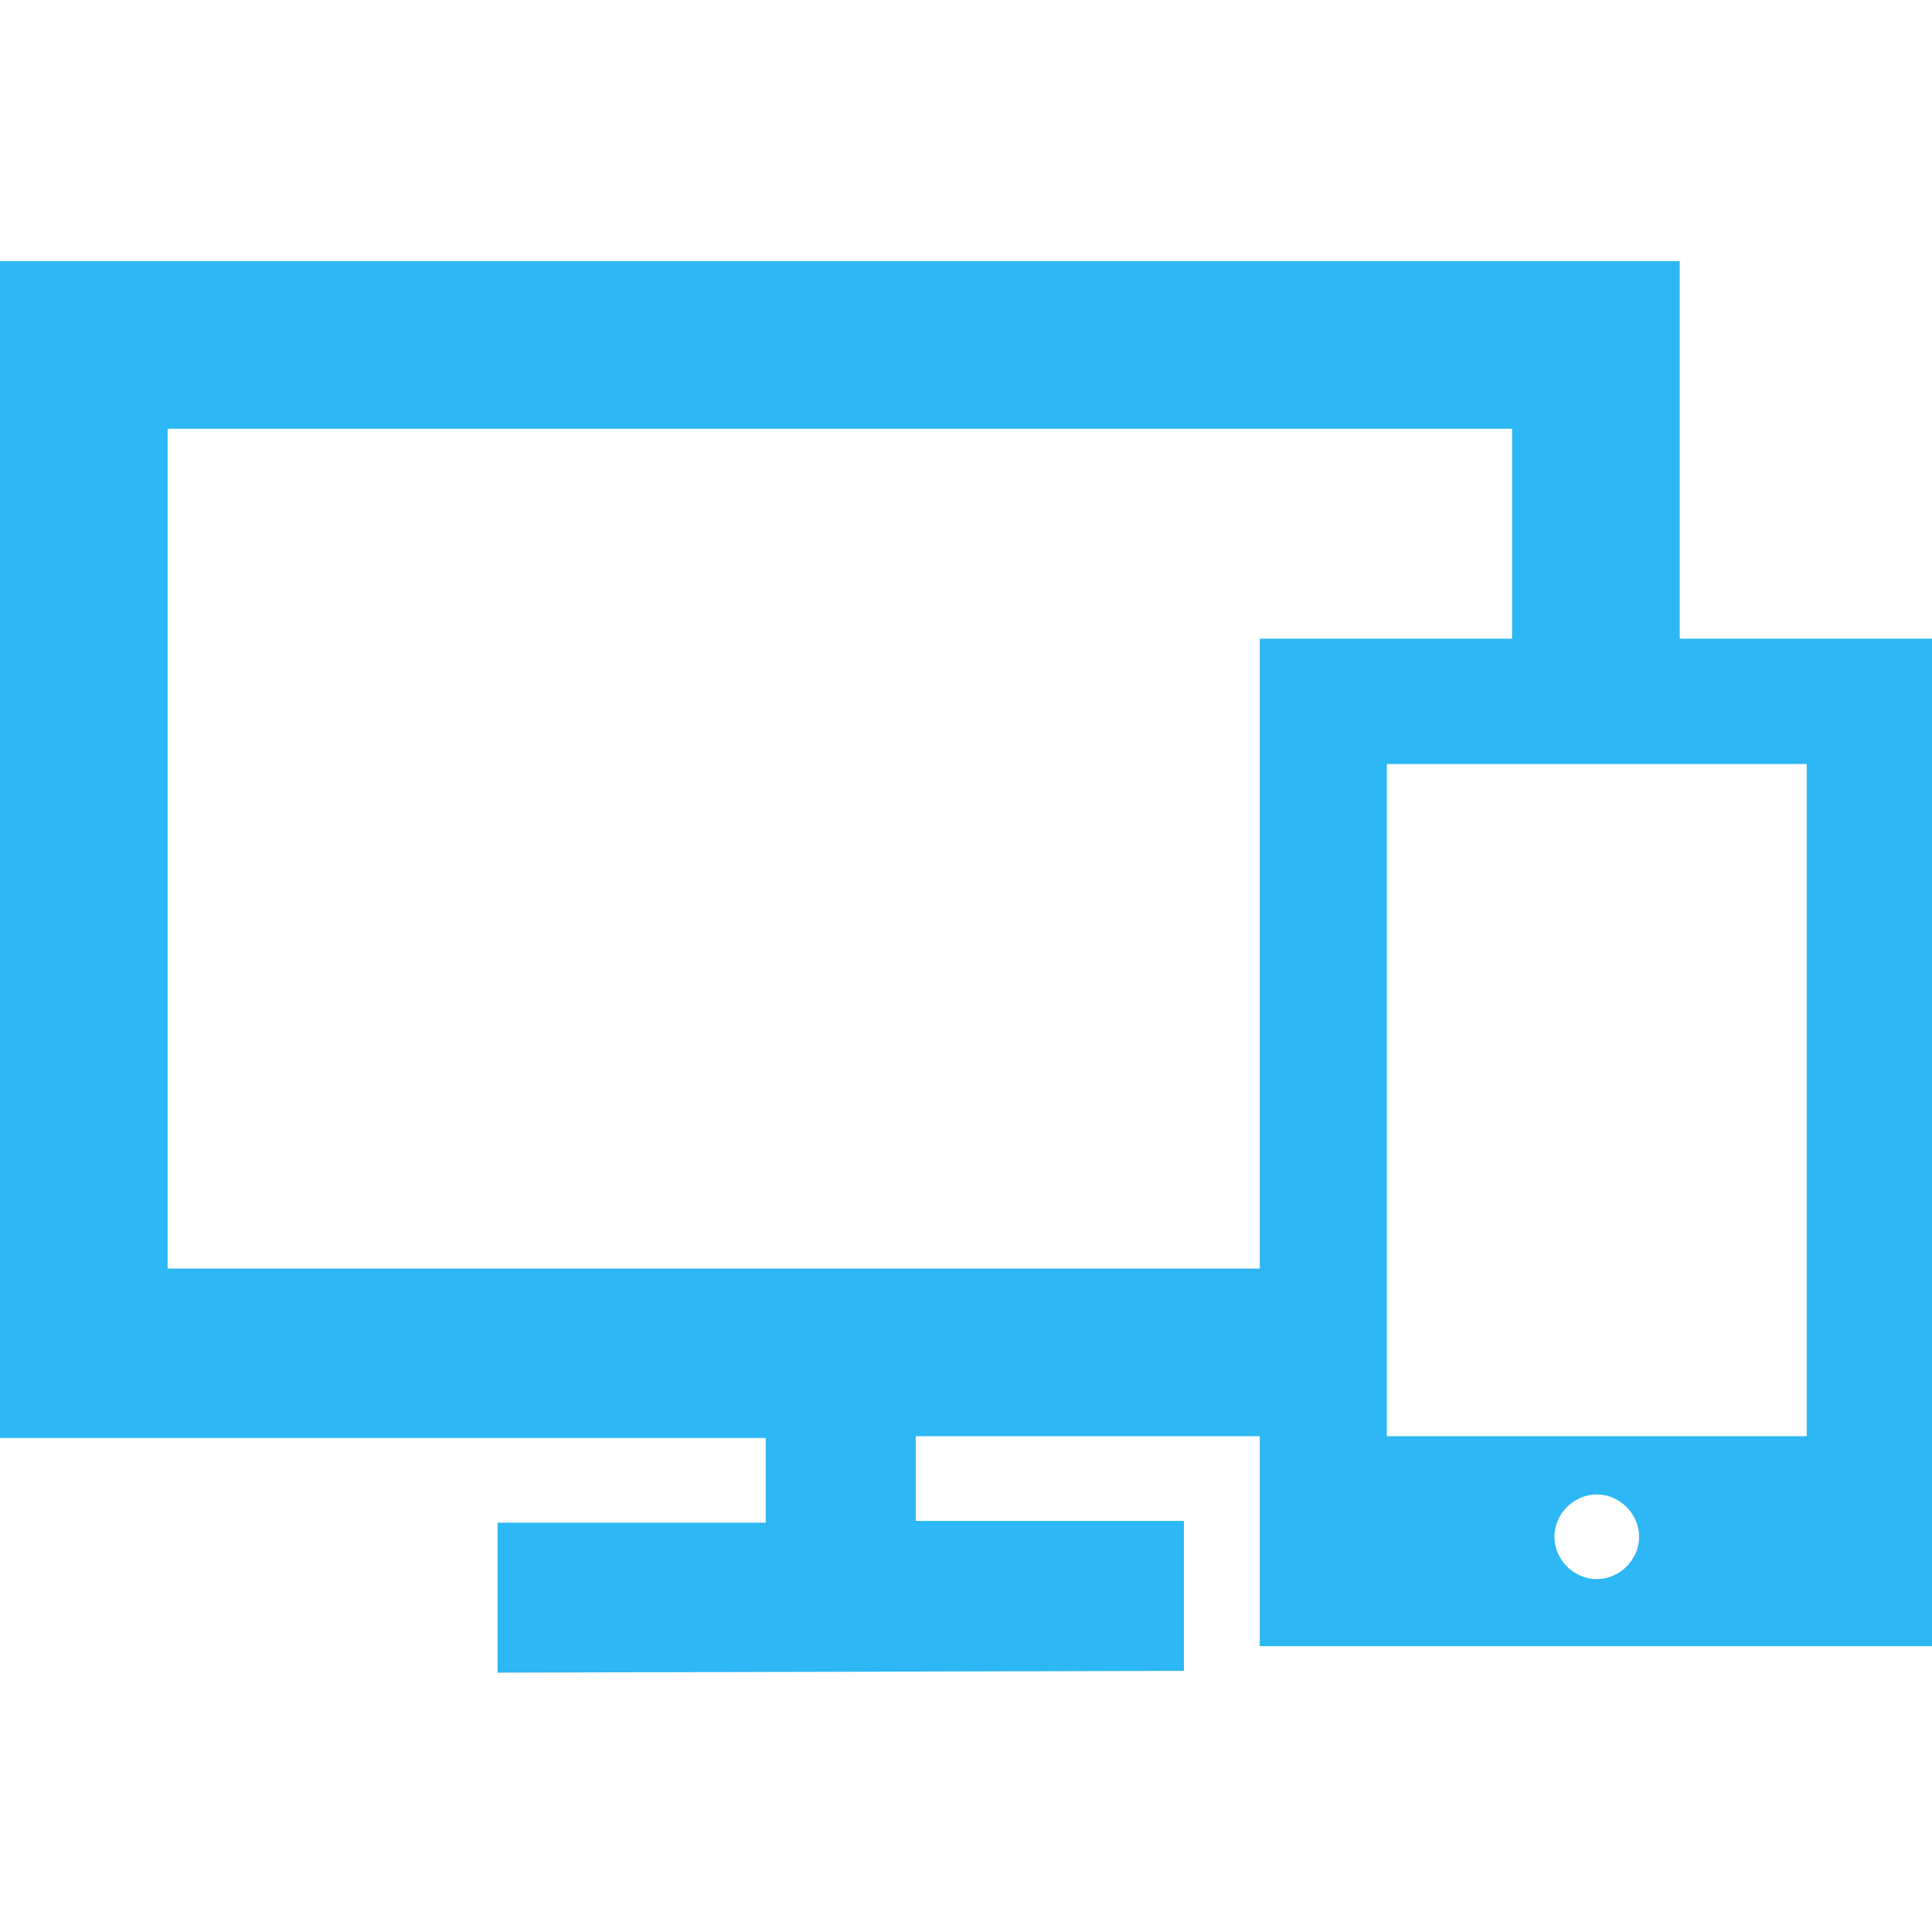
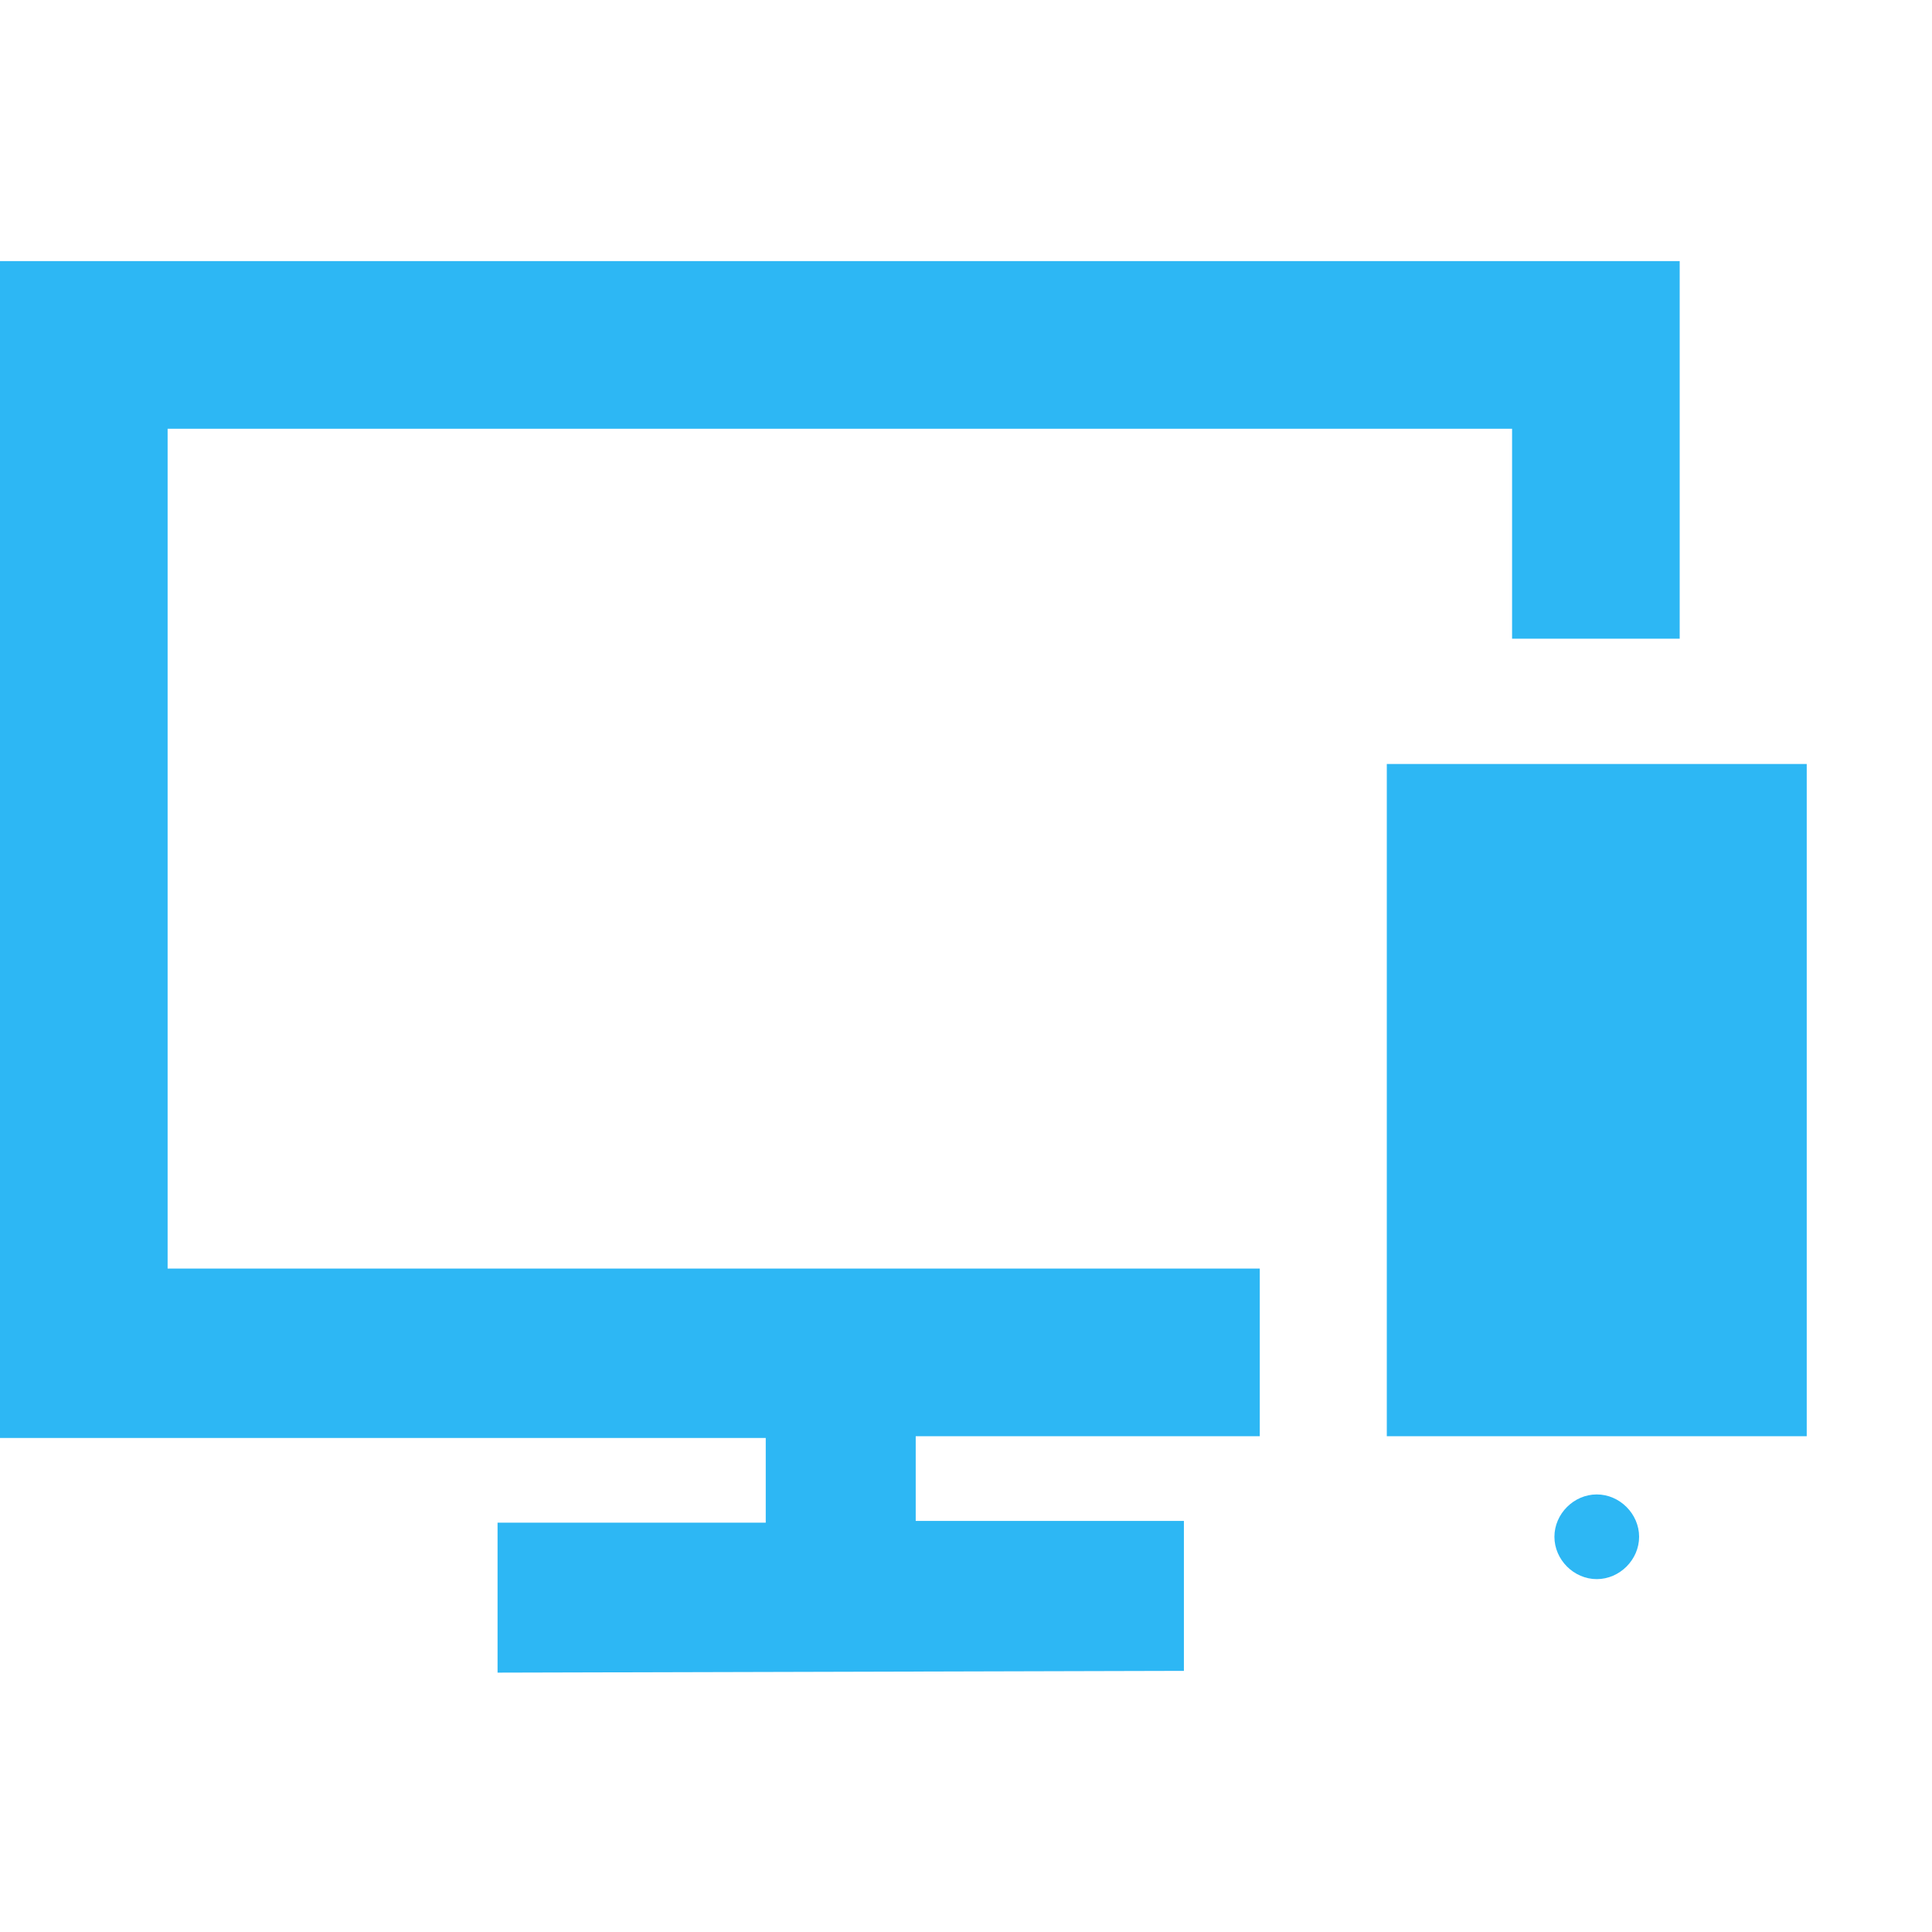
<svg xmlns="http://www.w3.org/2000/svg" version="1.1" id="图层_1" x="0px" y="0px" viewBox="0 0 109.5 109.5" style="enable-background:new 0 0 109.5 109.5;" xml:space="preserve">
  <style type="text/css">
	.st0{fill:#2DB7F4;}
</style>
-   <path class="st0" d="M28.2,94.8v-8.5h15.2v-4.8H0V14.8h95.2v21.4h14.3v57.1H71.4V81.4H51.9v4.8h15.2v8.5L28.2,94.8z M88.1,87.1  c0,1.3,1.1,2.4,2.4,2.4s2.4-1.1,2.4-2.4c0-1.3-1.1-2.4-2.4-2.4S88.1,85.8,88.1,87.1z M78.6,81.4h23.8V43.3H78.6L78.6,81.4z   M9.5,71.9h61.9V36.2h14.3V24.3H9.5L9.5,71.9z" />
+   <path class="st0" d="M28.2,94.8v-8.5h15.2v-4.8H0V14.8h95.2v21.4h14.3H71.4V81.4H51.9v4.8h15.2v8.5L28.2,94.8z M88.1,87.1  c0,1.3,1.1,2.4,2.4,2.4s2.4-1.1,2.4-2.4c0-1.3-1.1-2.4-2.4-2.4S88.1,85.8,88.1,87.1z M78.6,81.4h23.8V43.3H78.6L78.6,81.4z   M9.5,71.9h61.9V36.2h14.3V24.3H9.5L9.5,71.9z" />
</svg>